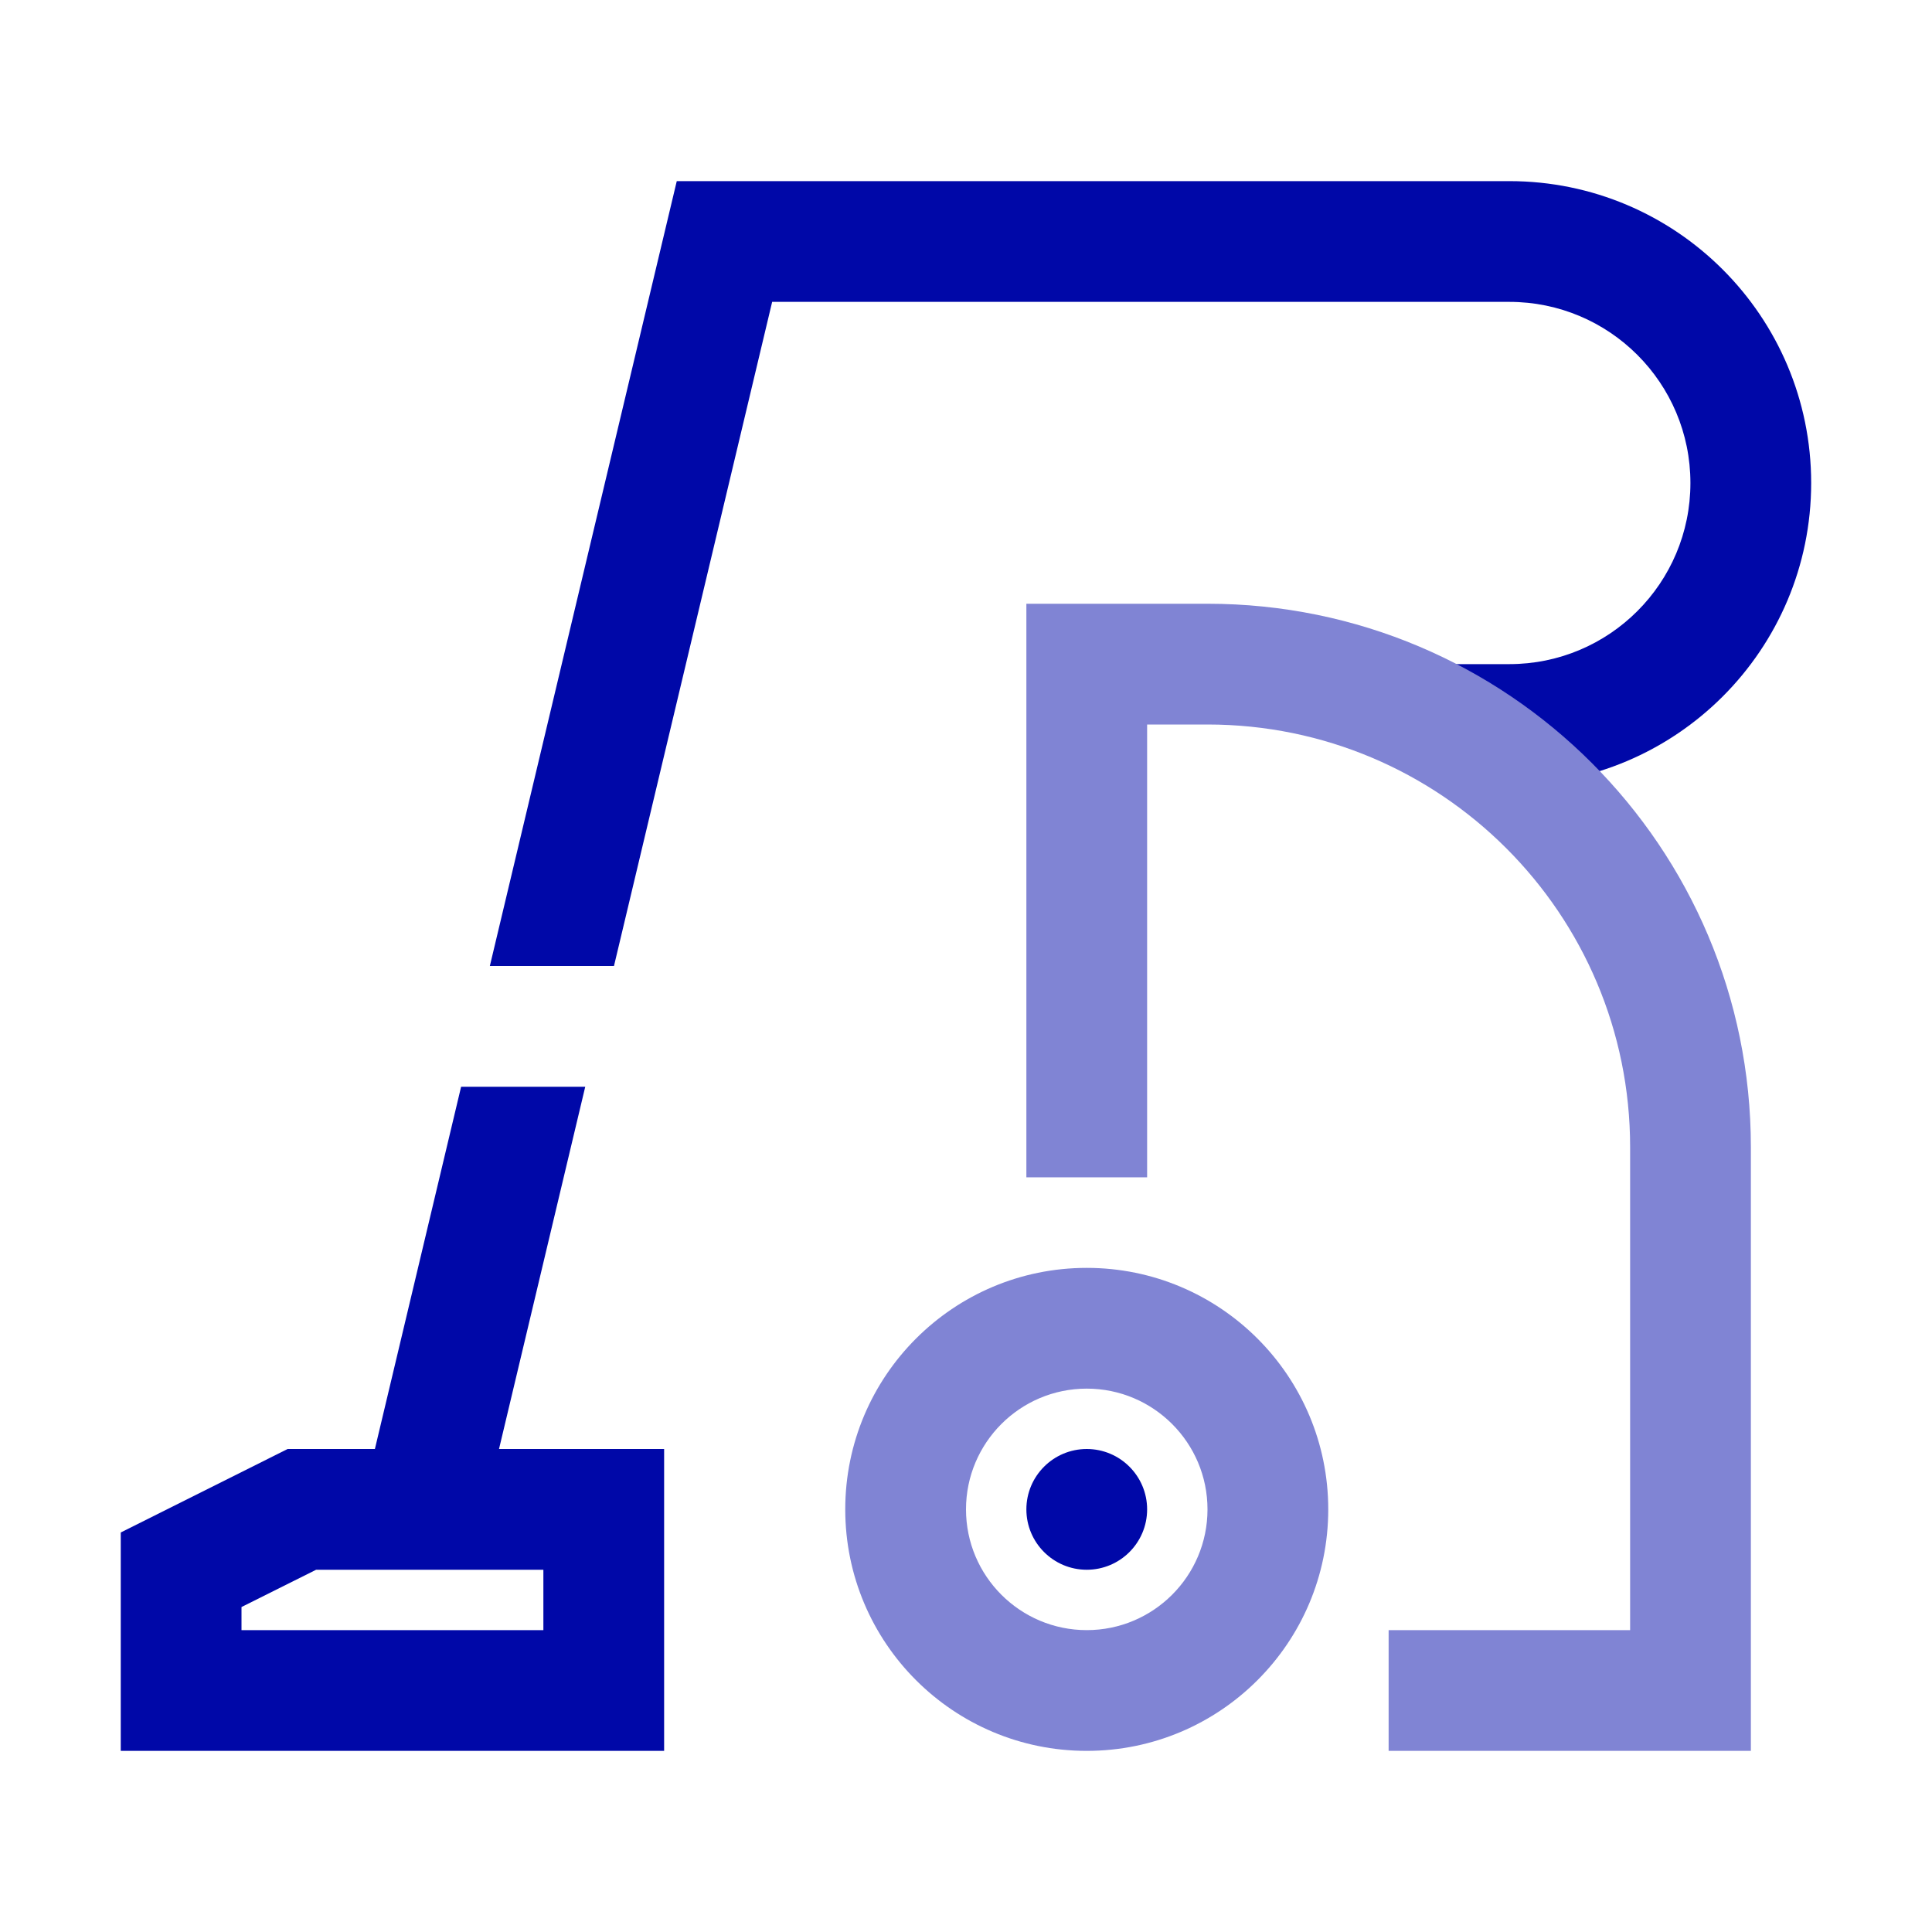
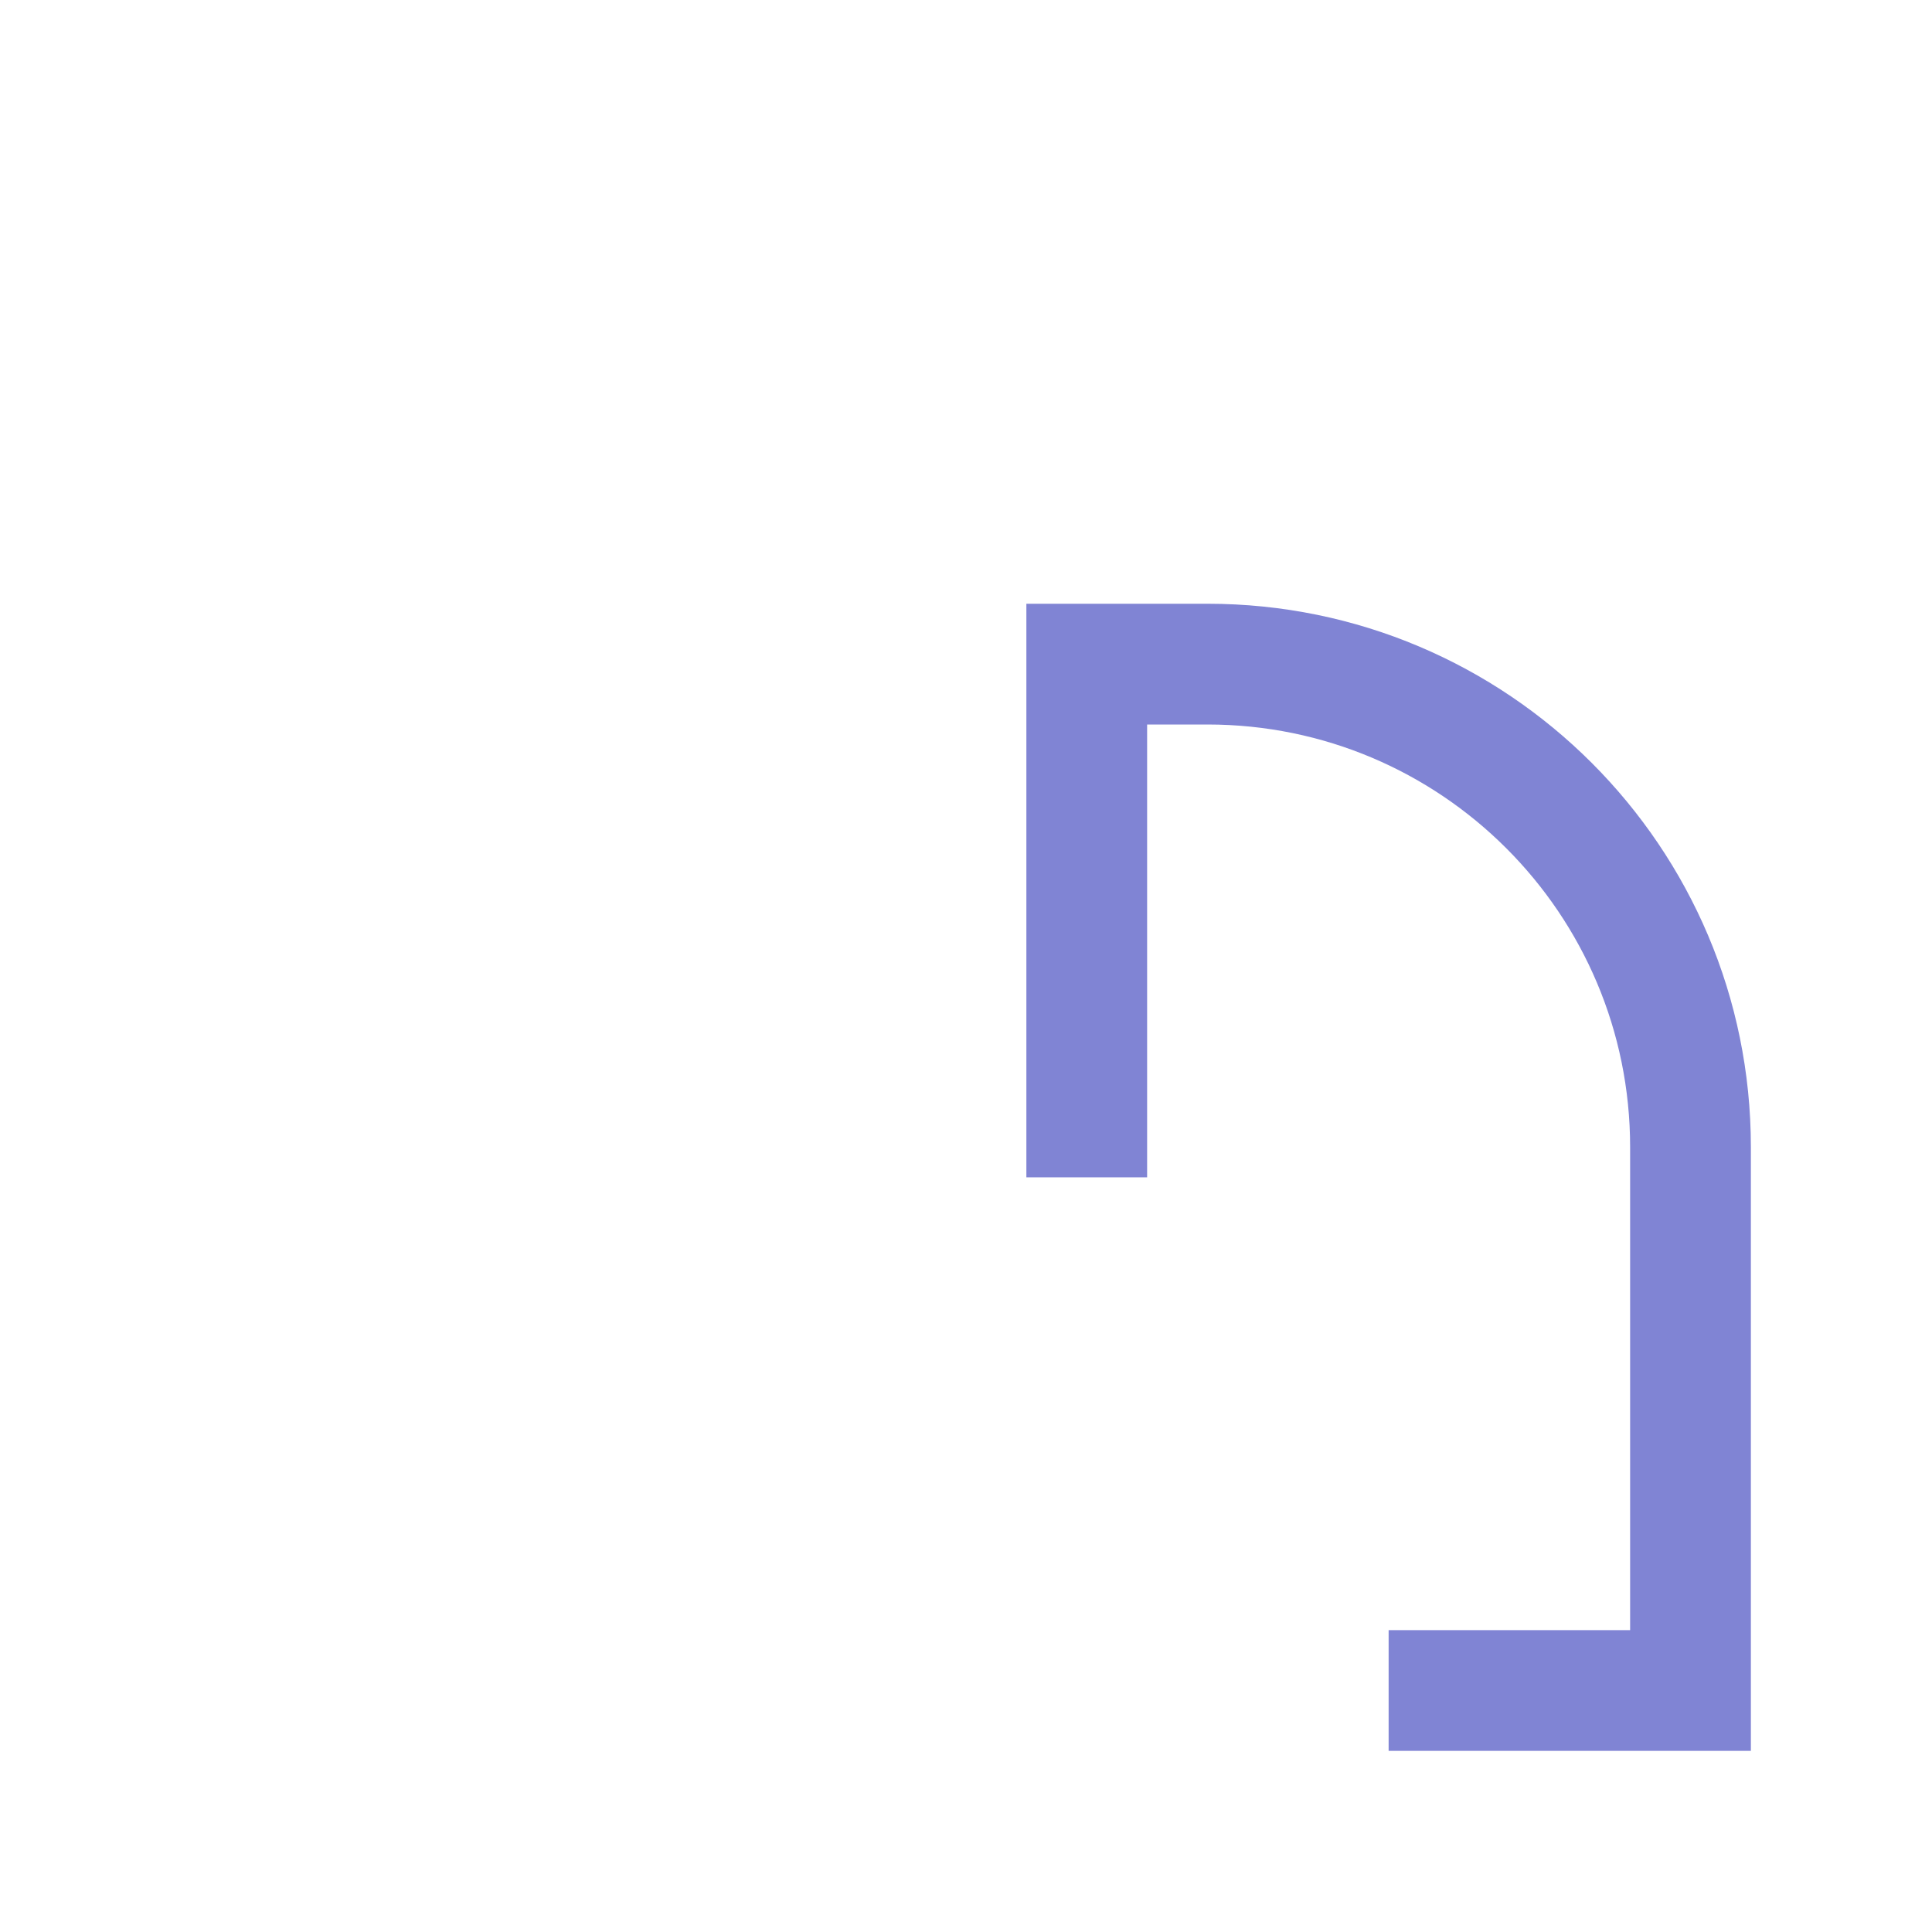
<svg xmlns="http://www.w3.org/2000/svg" width="24" height="24" viewBox="0 0 24 24" fill="none">
-   <path fill-rule="evenodd" clip-rule="evenodd" d="M13.5 17.25C12.672 17.25 12 17.922 12 18.75C12 19.578 12.672 20.25 13.5 20.25C14.328 20.25 15 19.578 15 18.75C15 17.922 14.328 17.25 13.5 17.25ZM10.5 18.75C10.5 17.093 11.843 15.75 13.5 15.75C15.157 15.75 16.5 17.093 16.5 18.75C16.5 20.407 15.157 21.75 13.5 21.75C11.843 21.75 10.5 20.407 10.5 18.75Z" fill="#8084D4" />
-   <path fill-rule="evenodd" clip-rule="evenodd" d="M3.573 18H8.25V21.75H1.5V19.037L3.573 18ZM3.927 19.5L3 19.963V20.25H6.75V19.5H3.927Z" fill="#0008A8" />
-   <path d="M14.25 18.75C14.25 19.164 13.914 19.5 13.5 19.5C13.086 19.5 12.75 19.164 12.75 18.75C12.75 18.336 13.086 18 13.5 18C13.914 18 14.25 18.336 14.25 18.75Z" fill="#0008A8" />
-   <path fill-rule="evenodd" clip-rule="evenodd" d="M18.749 2.25H8.407L6.085 12H7.627L9.592 3.75H18.749C19.992 3.75 20.999 4.757 20.999 6C20.999 7.243 19.992 8.25 18.749 8.25H17.999V9.75H18.749C20.82 9.75 22.499 8.071 22.499 6C22.499 3.929 20.82 2.25 18.749 2.25ZM7.27 13.5H5.728L4.52 18.576L5.979 18.924L7.27 13.5Z" fill="#0008A8" />
  <path fill-rule="evenodd" clip-rule="evenodd" d="M12.75 7.5H15C18.728 7.5 21.75 10.522 21.75 14.25V21.75H17.25V20.25H20.25V14.25C20.25 11.351 17.899 9 15 9H14.25V14.625H12.75V7.5Z" fill="#8084D4" />
</svg>